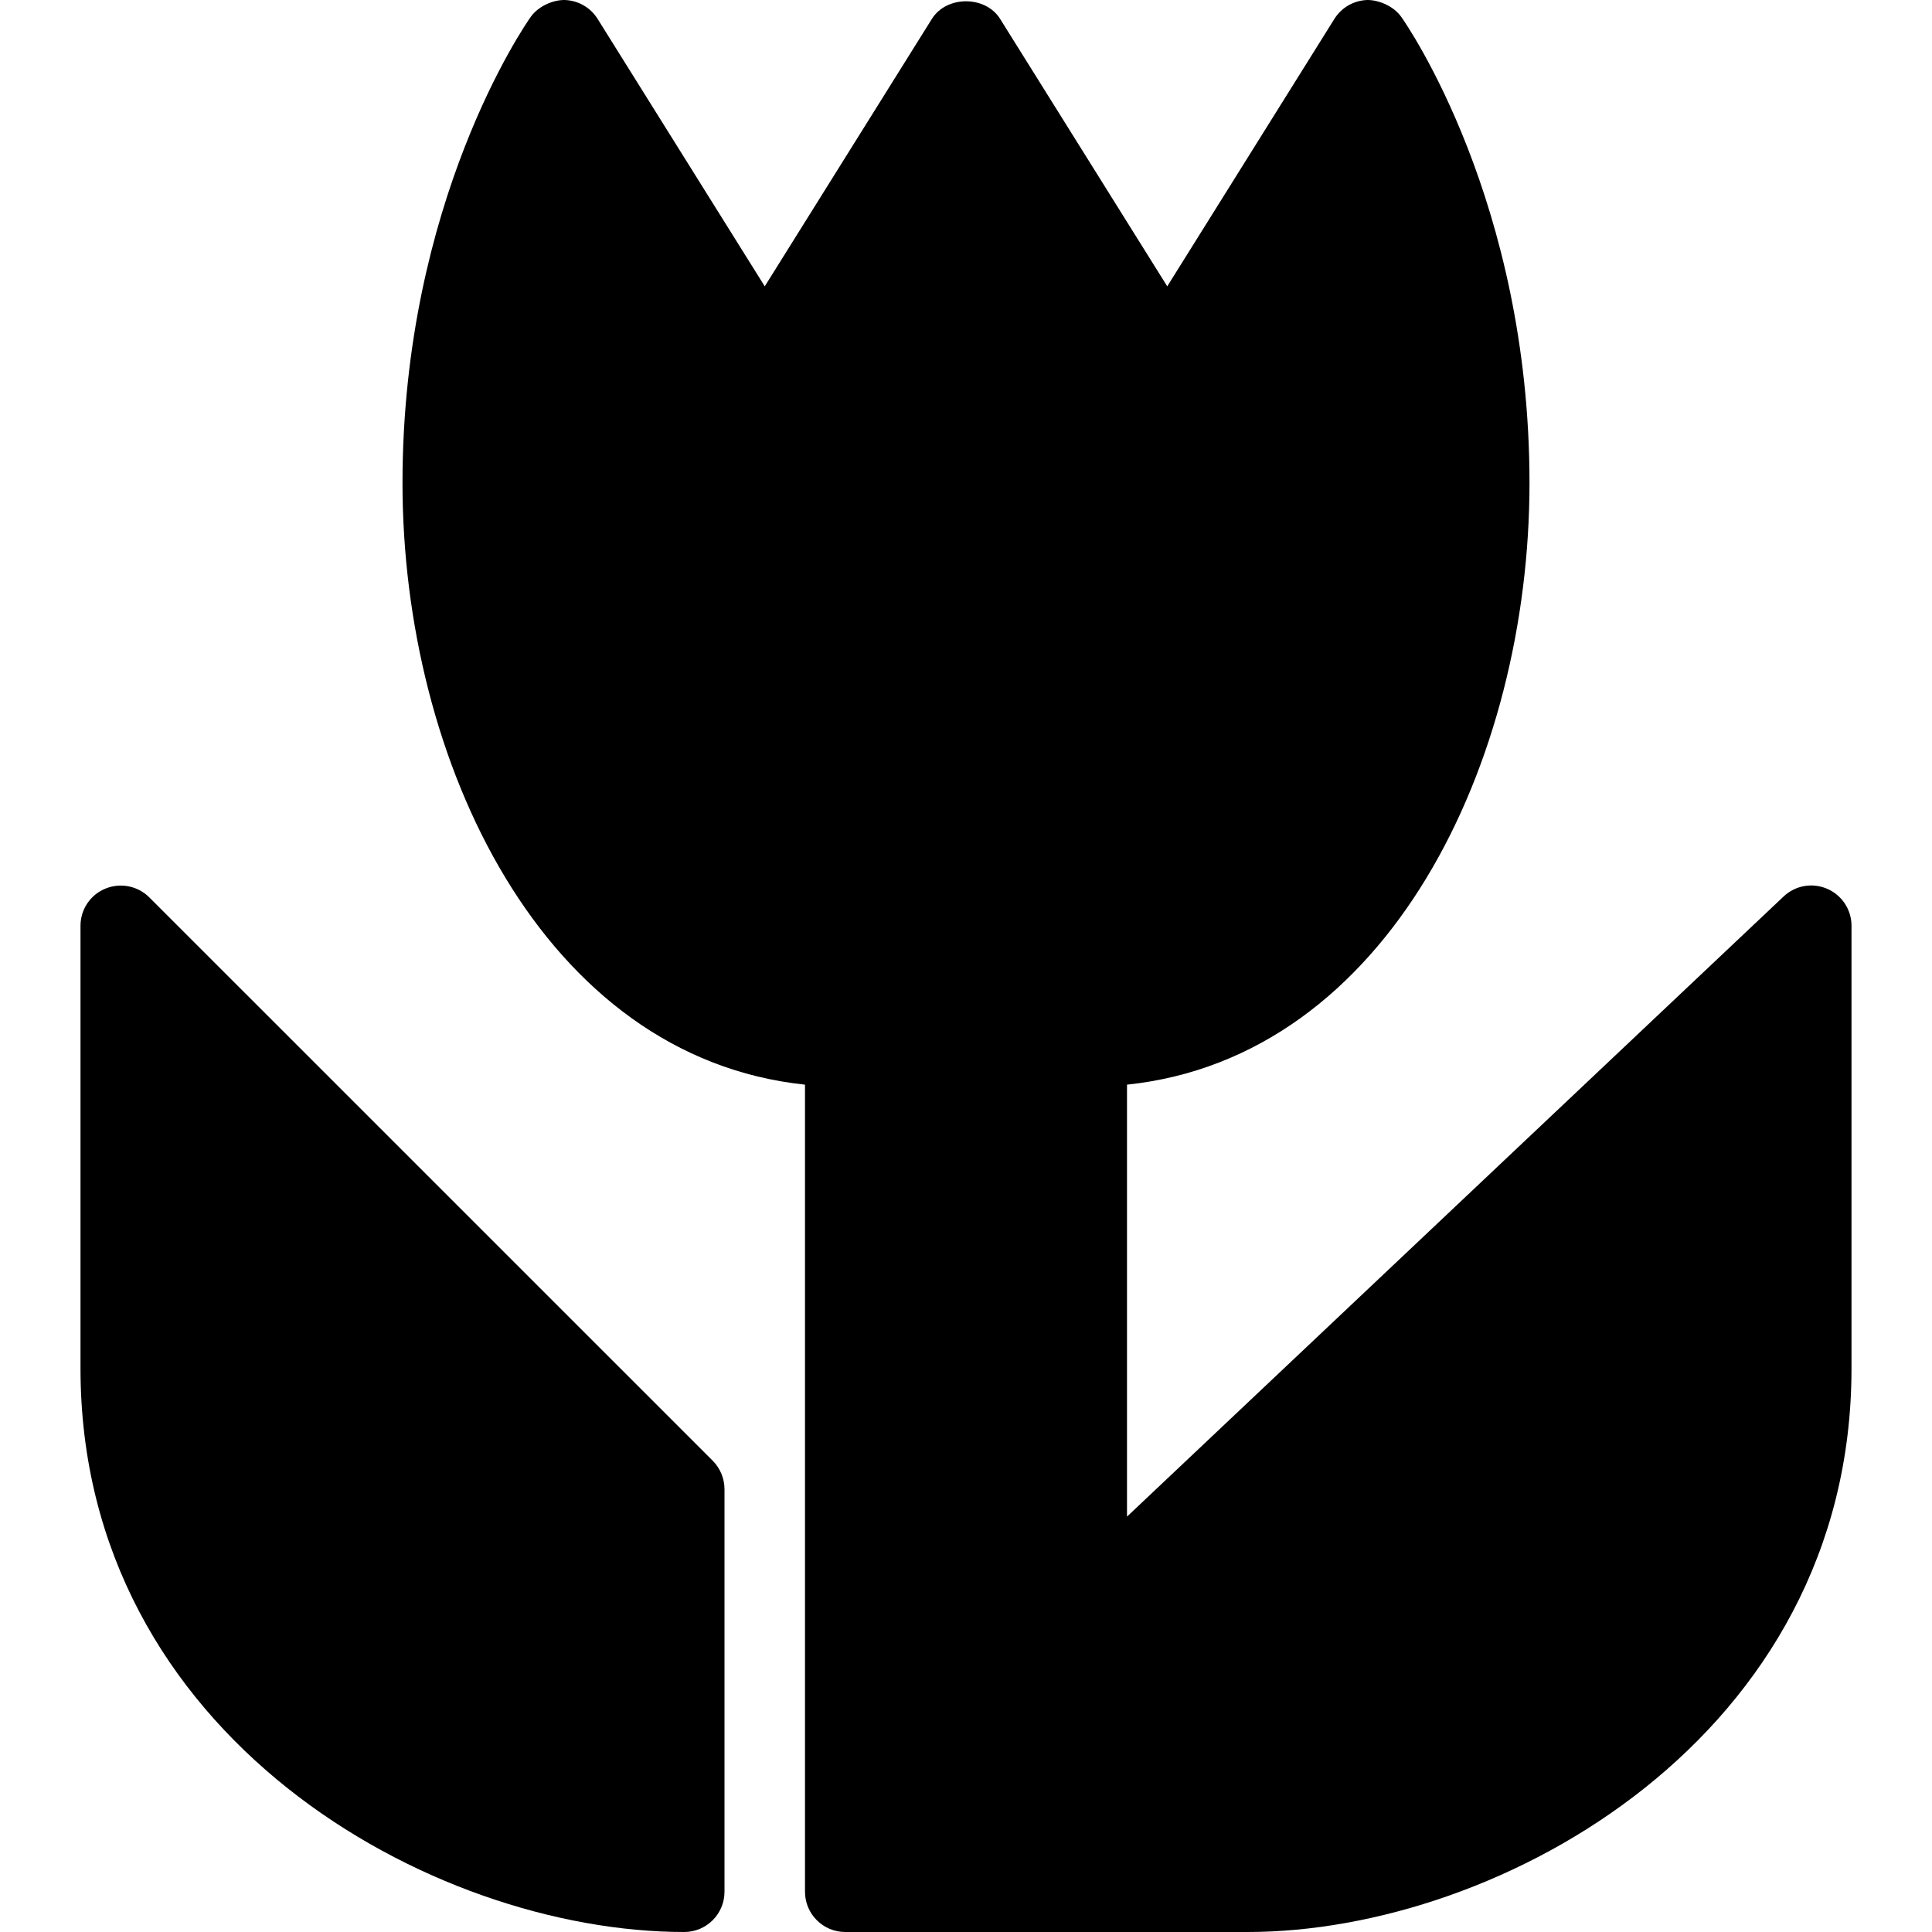
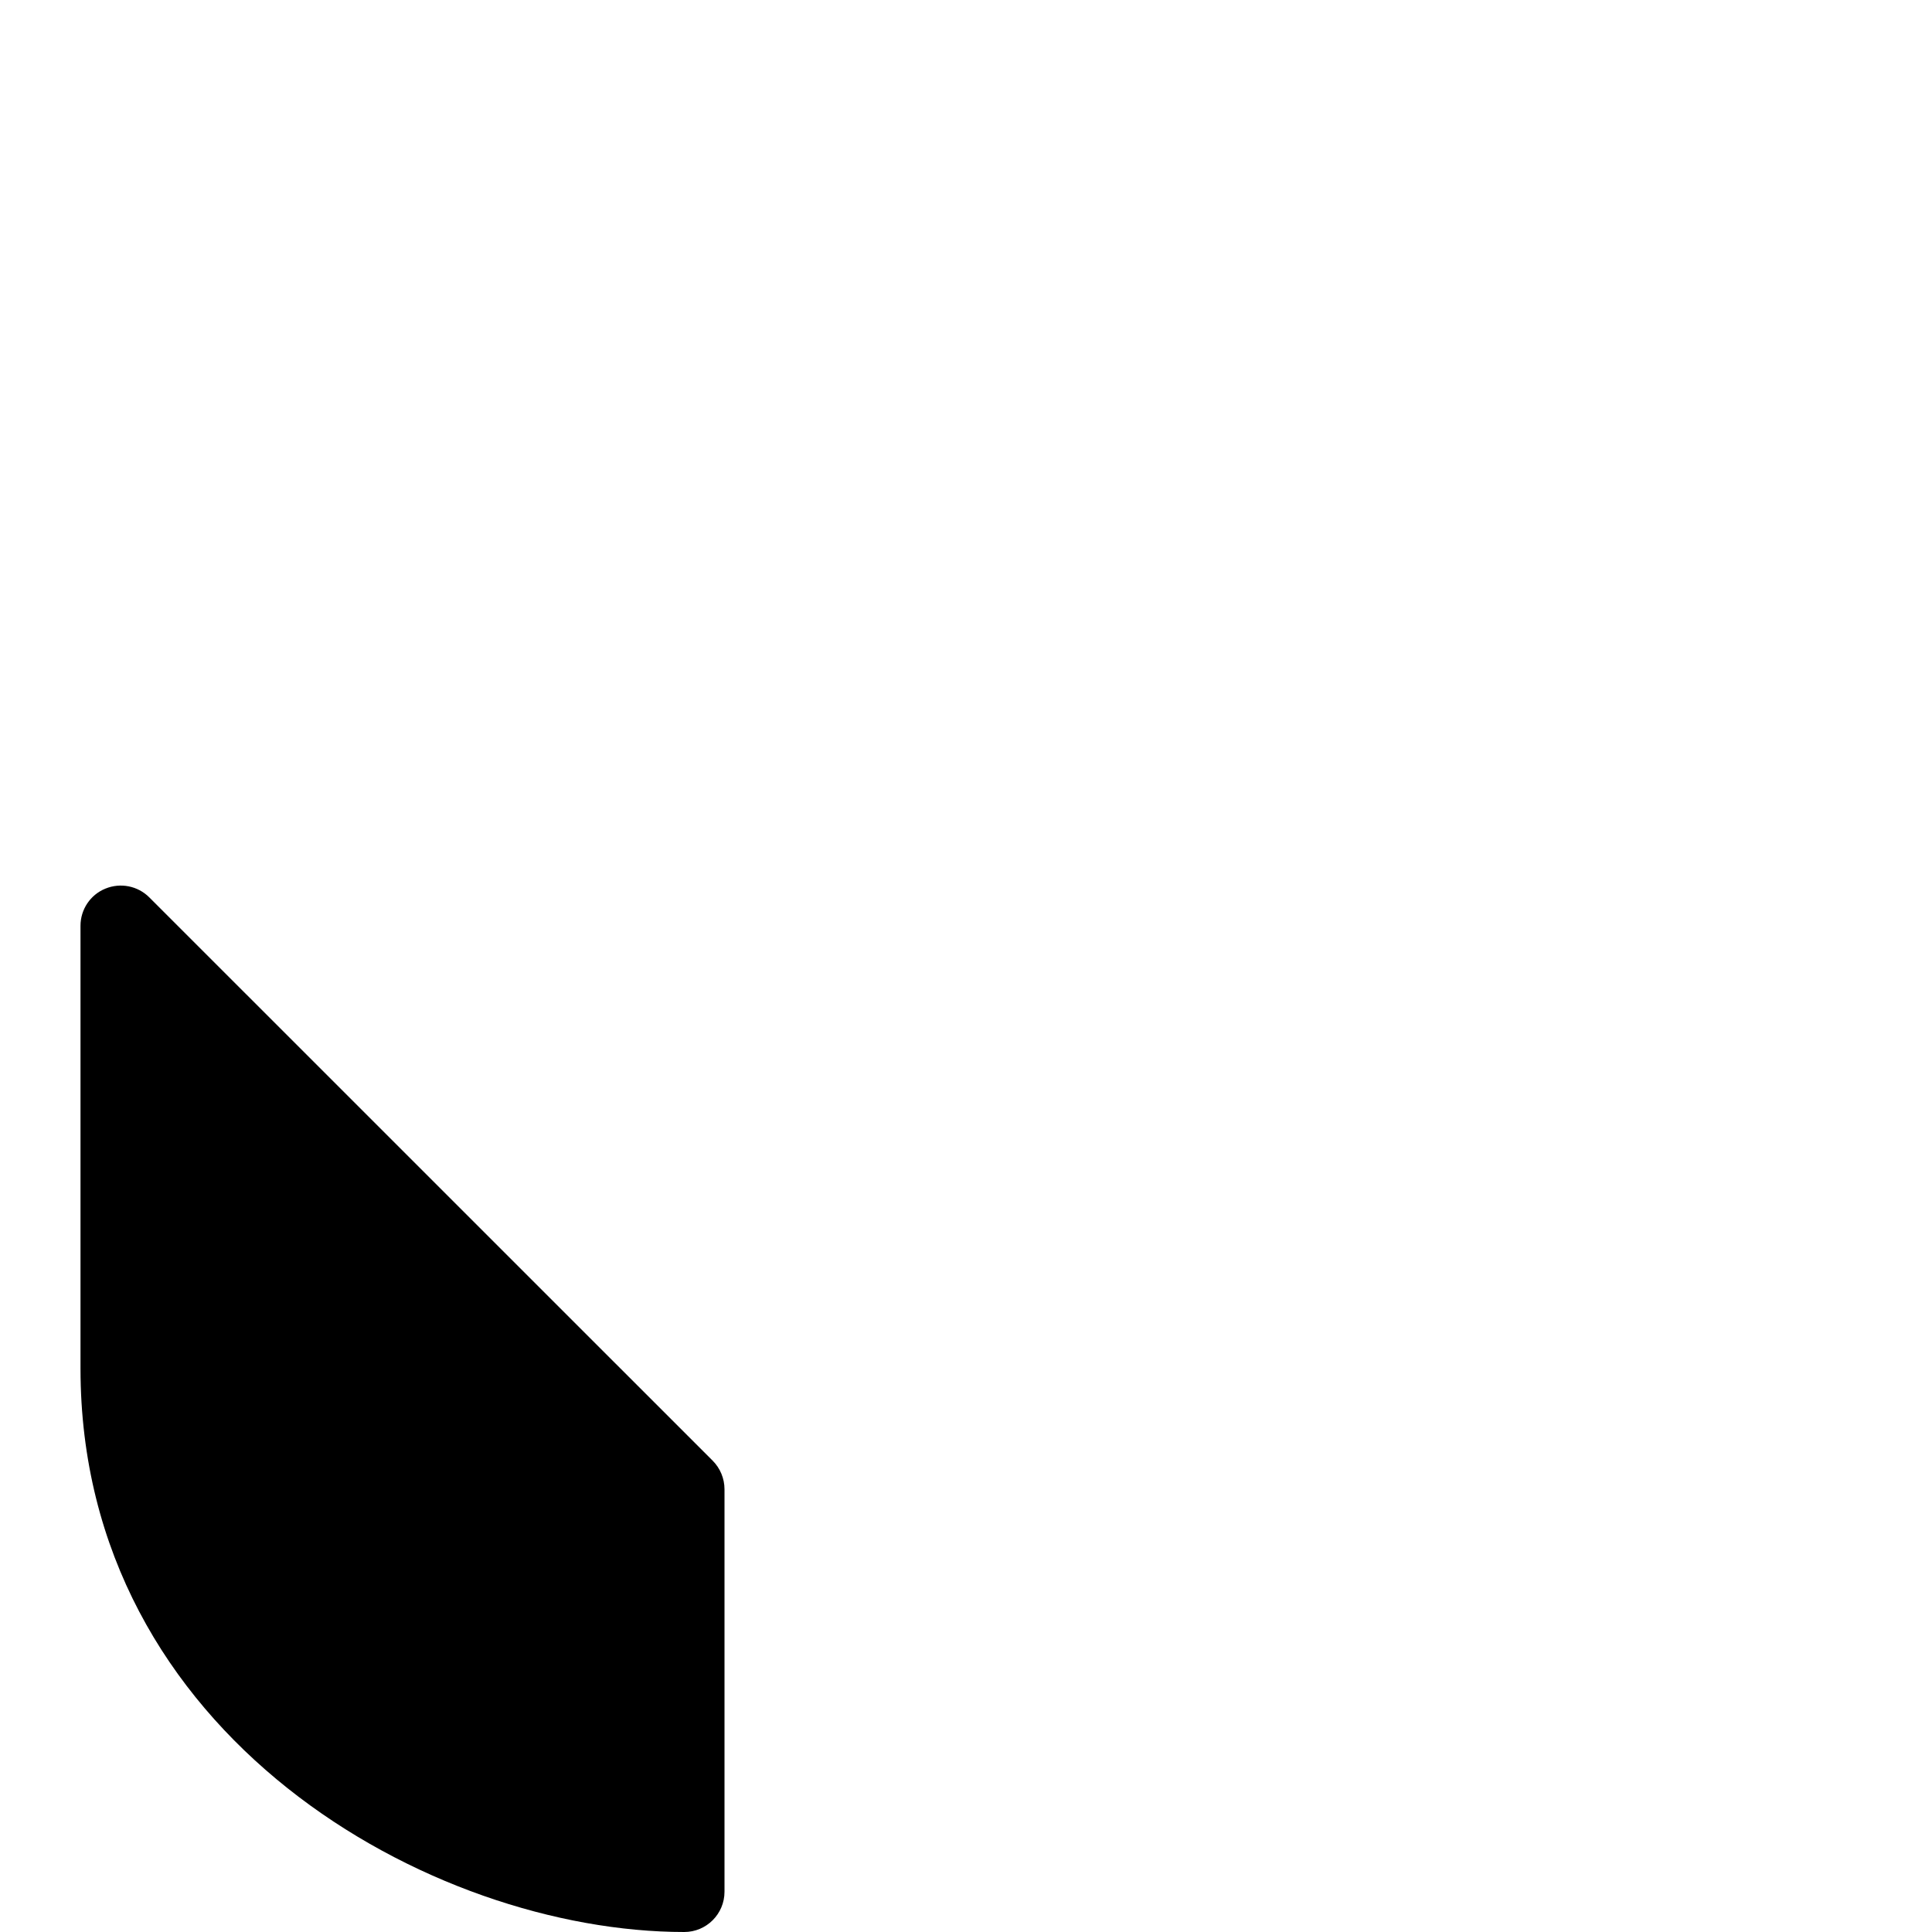
<svg xmlns="http://www.w3.org/2000/svg" height="100px" width="100px" fill="#000000" version="1.1" x="0px" y="0px" viewBox="0 0 24 24" style="enable-background:new 0 0 24 24;" xml:space="preserve">
  <g>
-     <path d="M22.698,11.041c-0.185-0.08-0.396-0.042-0.542,0.096L14,18.84v-5.366c3.252-0.342,5-4.012,5-7.474   c0-3.494-1.526-5.696-1.592-5.789C17.312,0.075,17.127-0.001,16.986,0c-0.168,0.005-0.321,0.093-0.41,0.235L14.5,3.557   l-2.076-3.322c-0.182-0.292-0.666-0.292-0.848,0L9.5,3.557L7.424,0.235C7.335,0.093,7.182,0.005,7.014,0   C6.872-0.002,6.688,0.075,6.592,0.211C6.526,0.304,5,2.506,5,6c0,3.462,1.748,7.132,5,7.474V23.5c0,0.276,0.224,0.5,0.5,0.5h5   c3.145,0,7.5-2.433,7.5-7v-5.5C23,11.3,22.881,11.12,22.698,11.041z" />
    <path d="M1.854,11.147c-0.143-0.143-0.358-0.185-0.545-0.108C1.122,11.115,1,11.298,1,11.5V17c0,4.567,4.355,7,7.5,7   C8.776,24,9,23.776,9,23.5v-5c0-0.133-0.053-0.26-0.146-0.354L1.854,11.147z" />
  </g>
</svg>